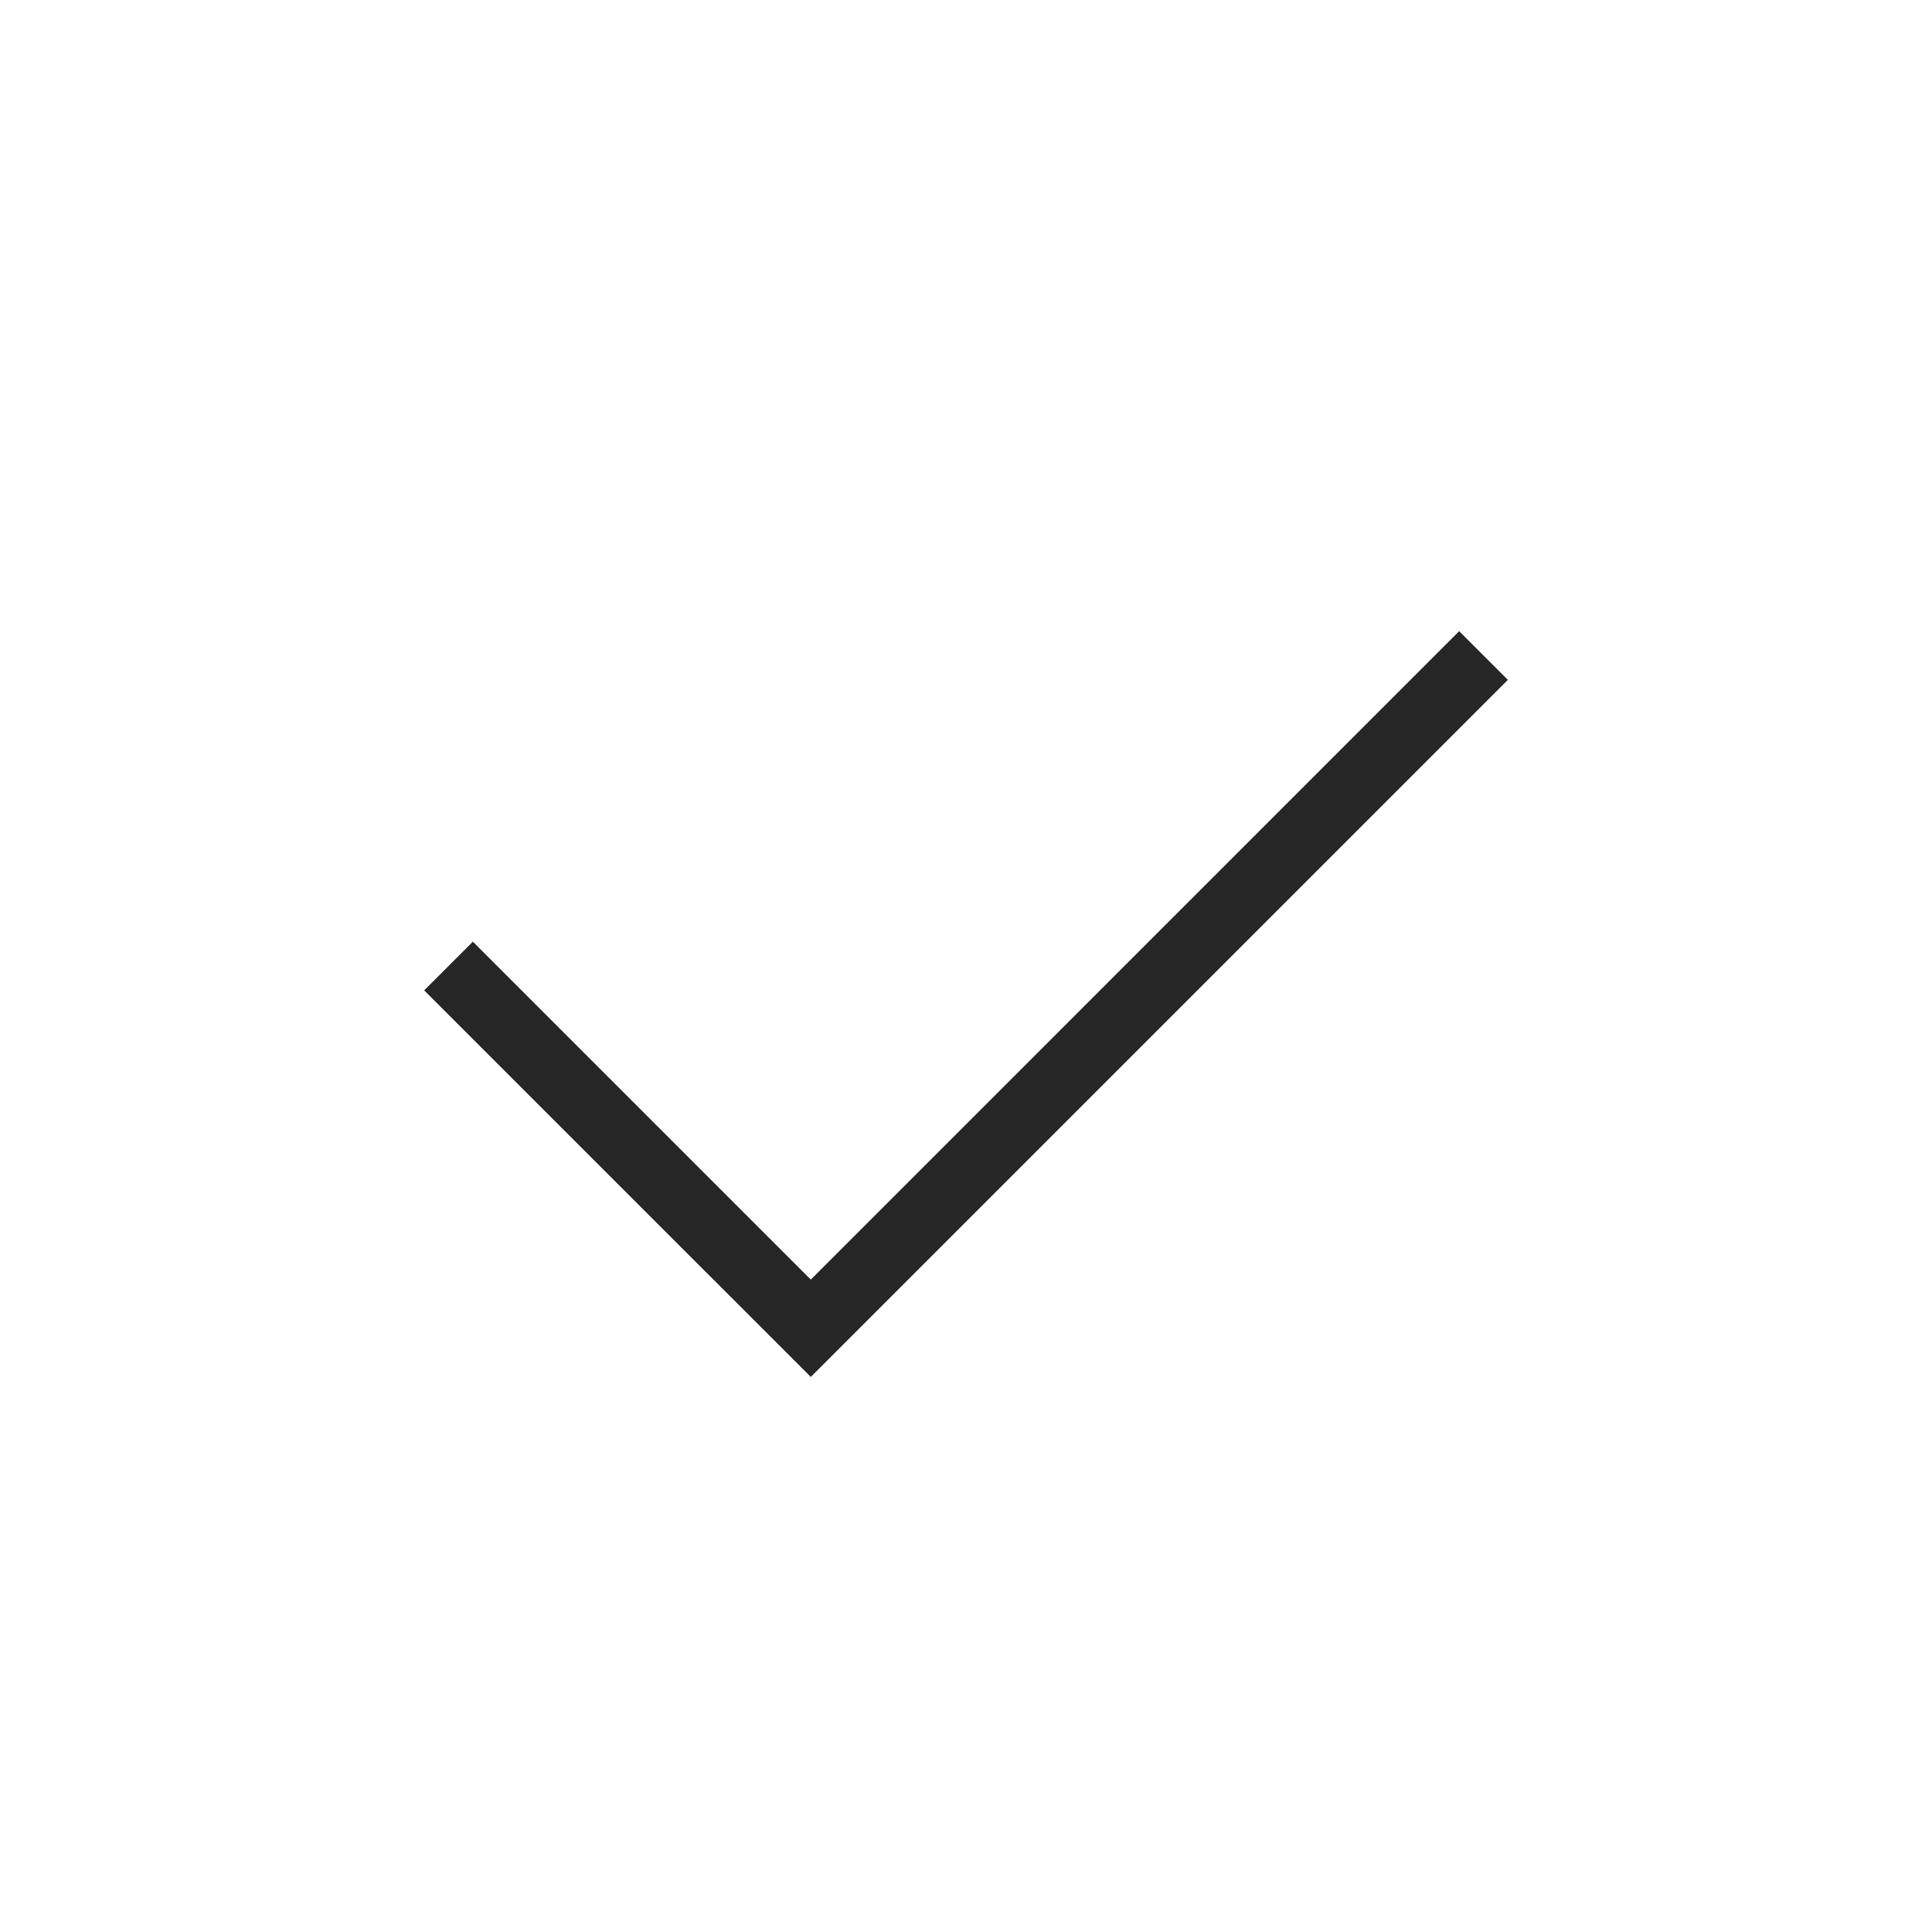
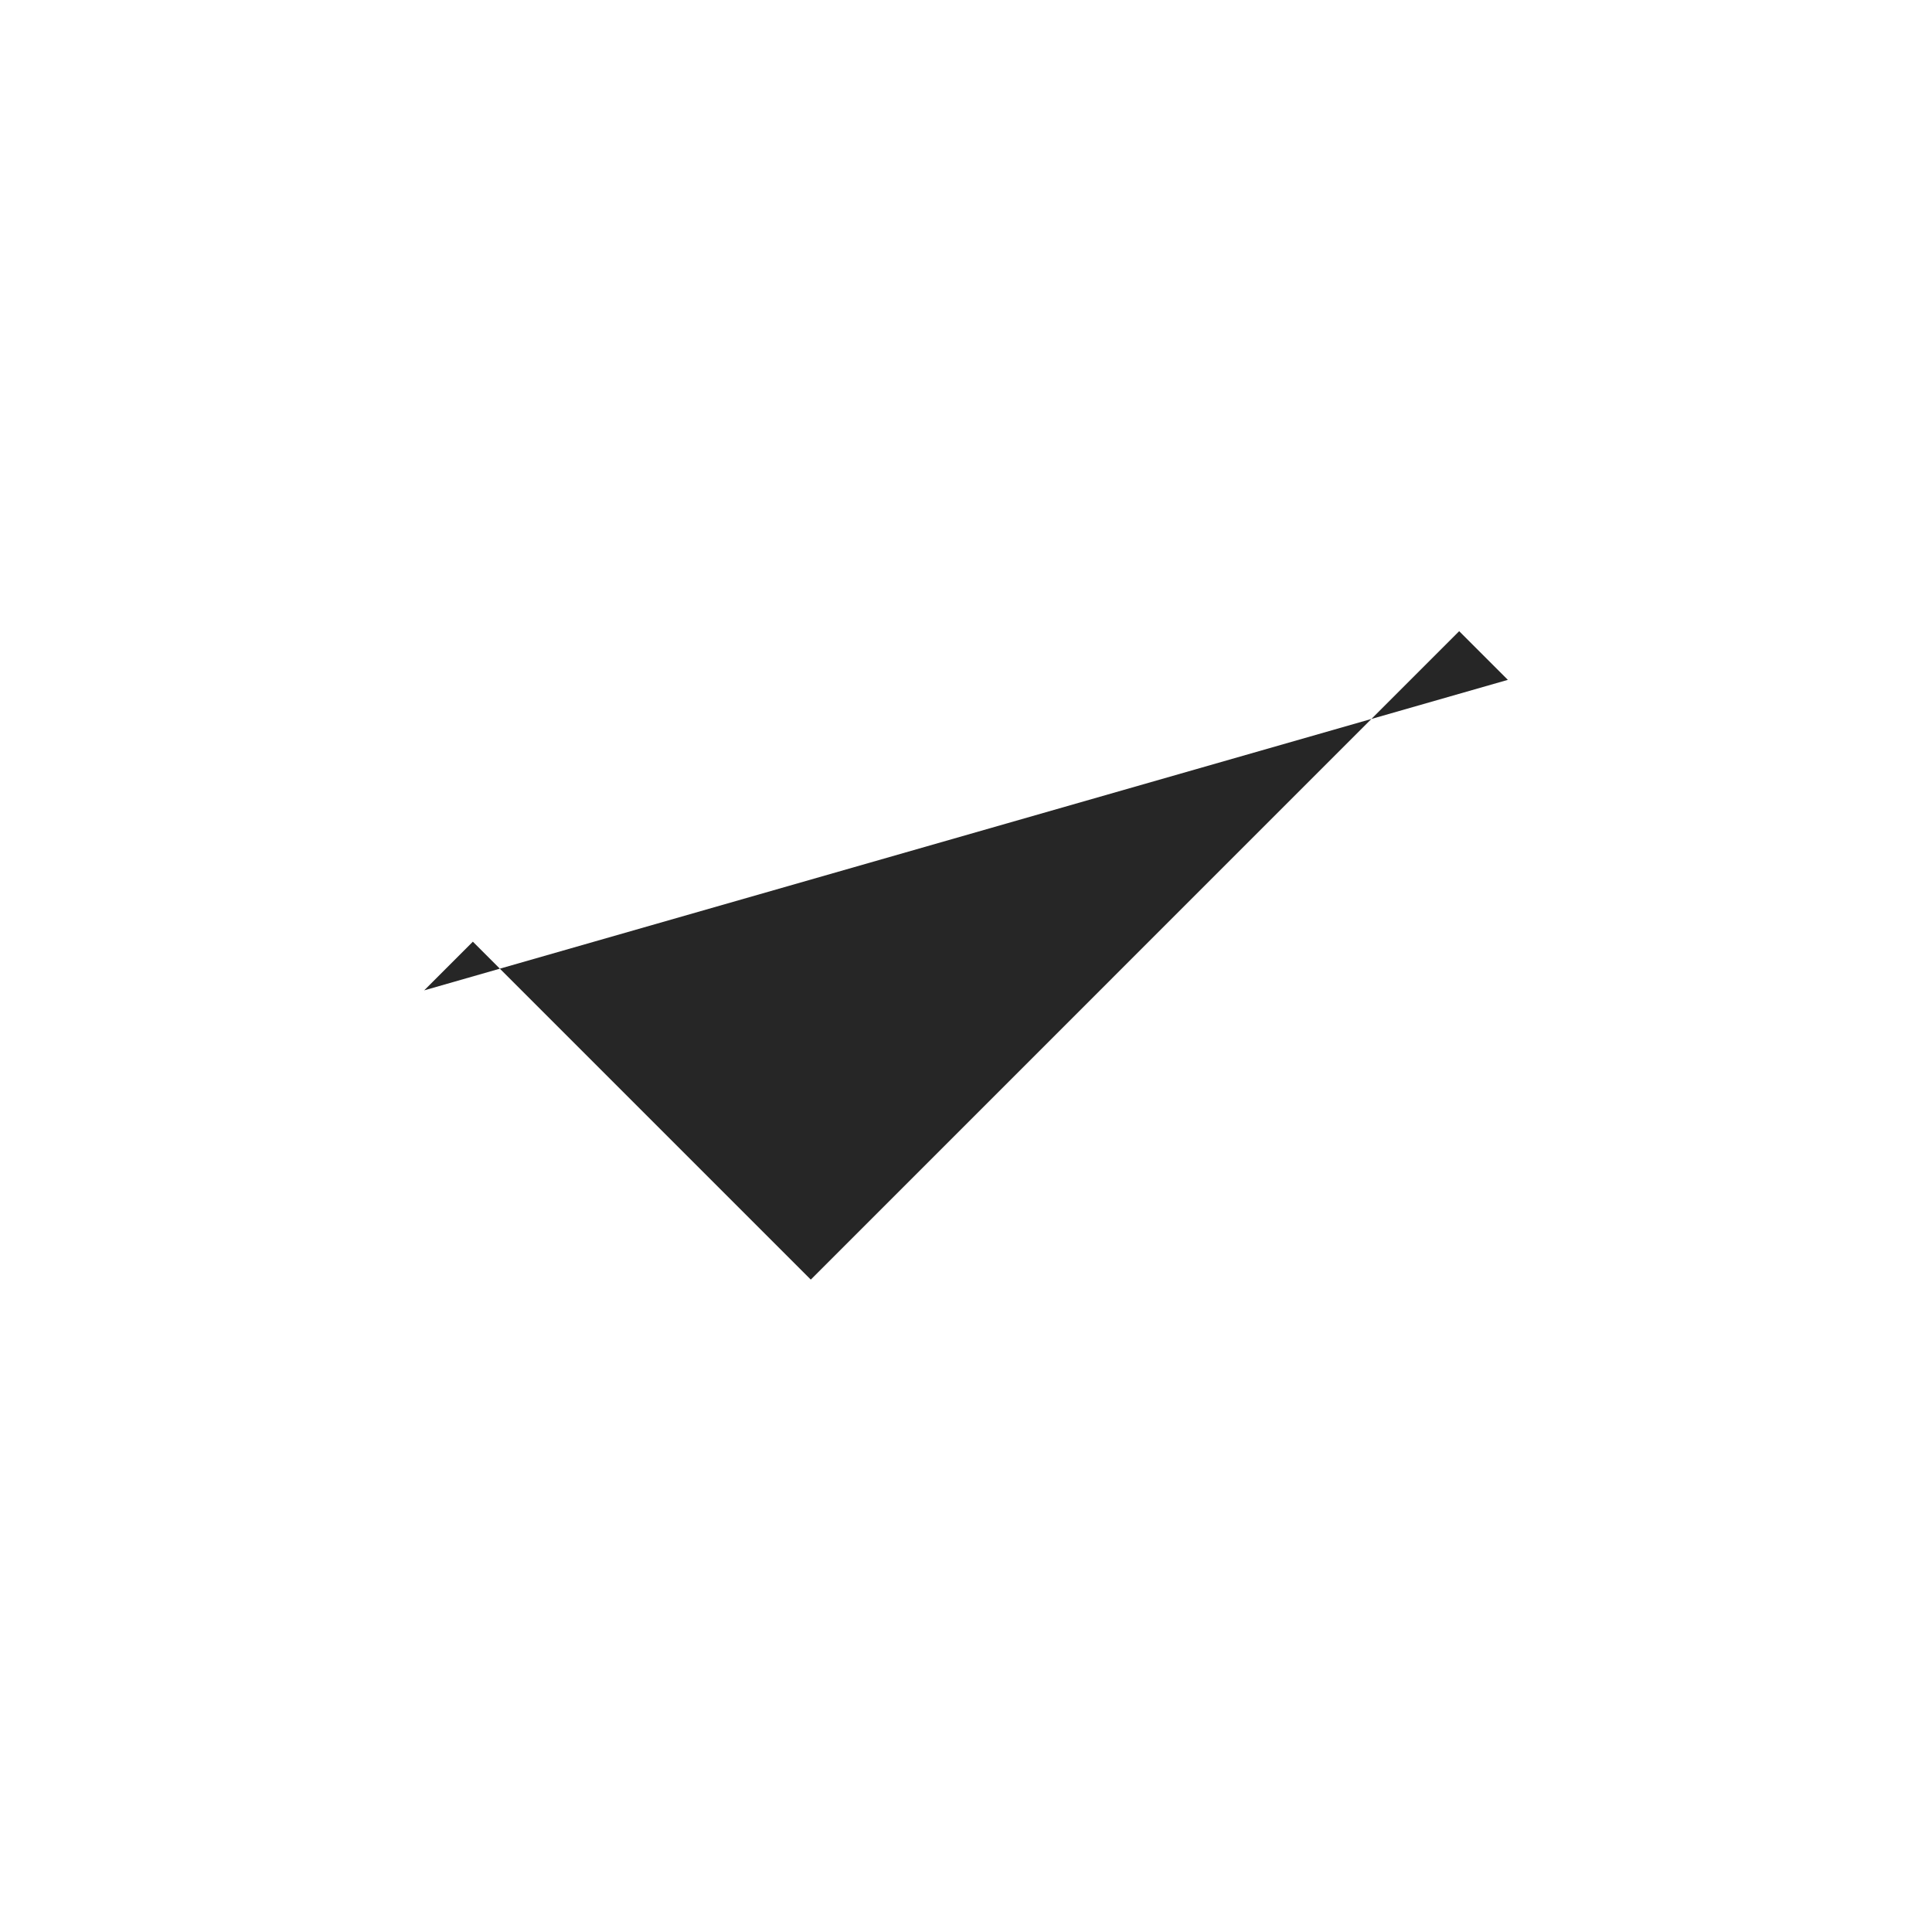
<svg xmlns="http://www.w3.org/2000/svg" width="56" height="56" viewBox="0 0 56 56" fill="none">
-   <path d="M43.706 19.706L23.501 39.911L12.295 28.706L13.706 27.295L23.501 37.09L42.295 18.295L43.706 19.706Z" fill="#262626" />
+   <path d="M43.706 19.706L12.295 28.706L13.706 27.295L23.501 37.09L42.295 18.295L43.706 19.706Z" fill="#262626" />
</svg>